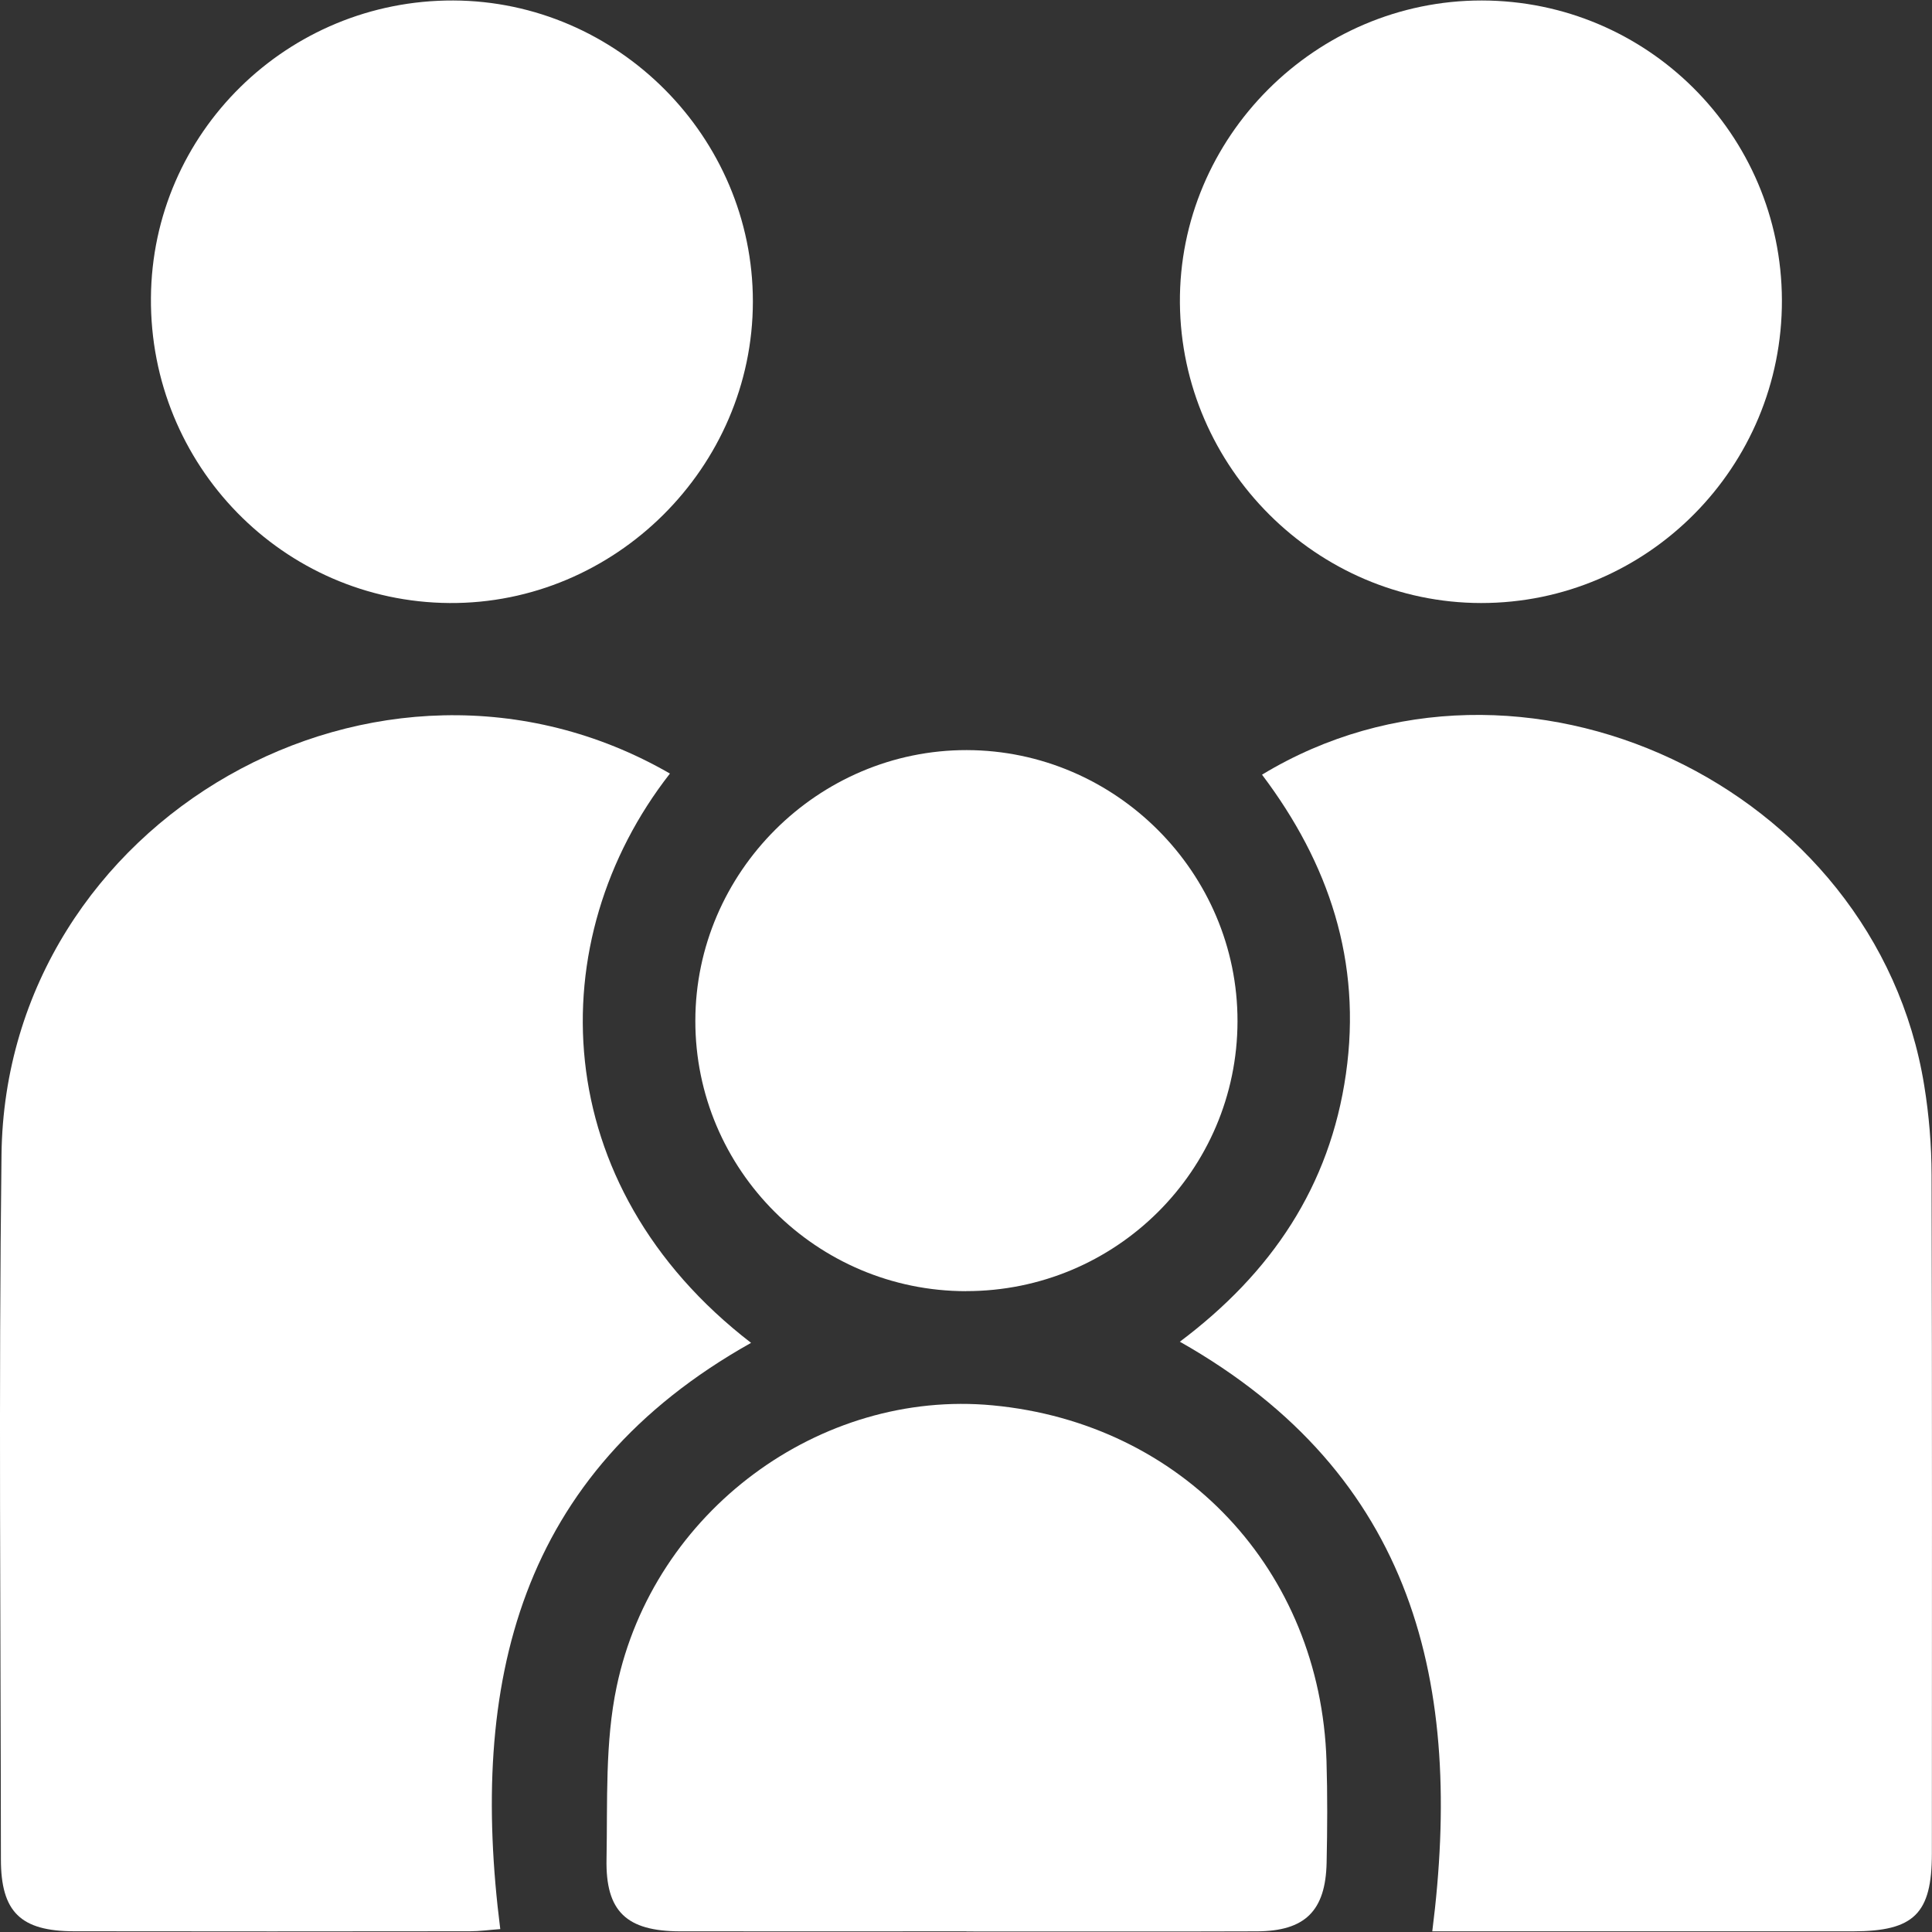
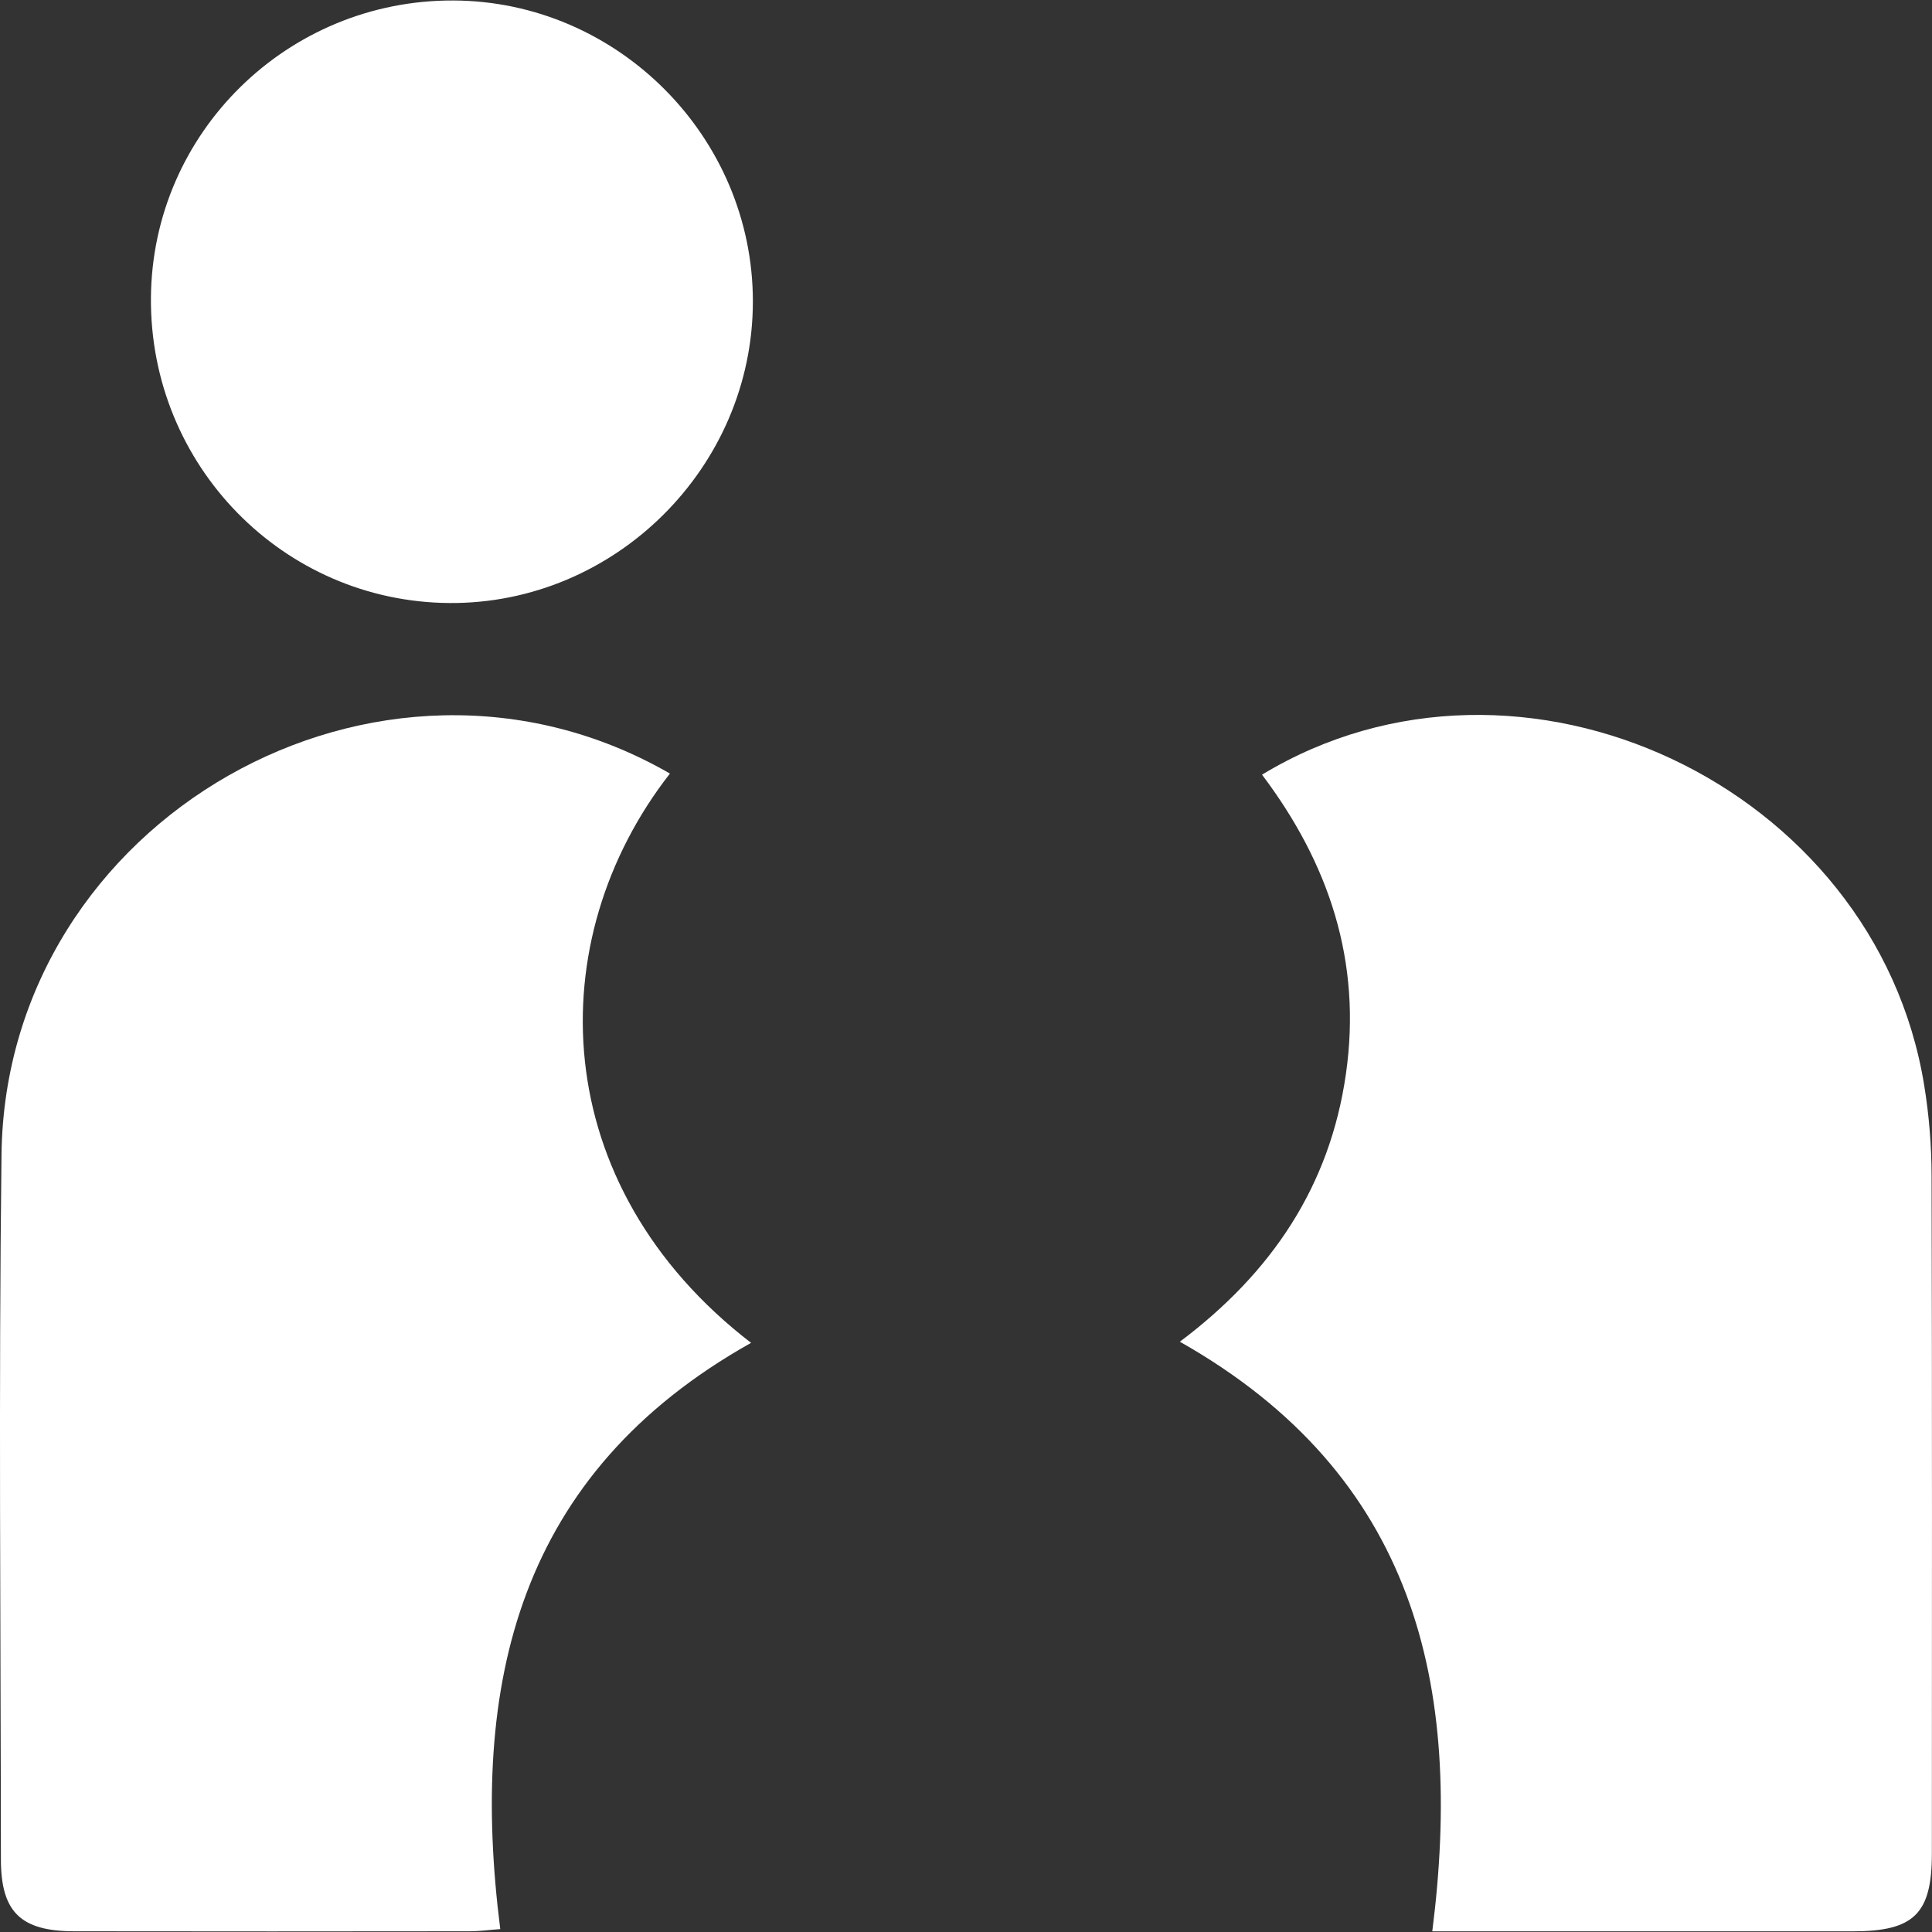
<svg xmlns="http://www.w3.org/2000/svg" width="32" height="32" viewBox="0 0 32 32" fill="none">
  <rect x="0" y="0" width="32" height="32" fill="#333333" stroke="none" />
  <g id="Icon">
    <path id="Vector" d="M11.096 12.813C8.944 15.568 9.046 19.628 12.44 22.242C8.581 24.406 7.77 27.884 8.286 31.952C8.104 31.965 7.944 31.988 7.784 31.988C5.598 31.99 3.414 31.992 1.229 31.988C0.341 31.987 0.015 31.668 0.015 30.795C0.012 26.904 -0.023 23.014 0.025 19.123C0.092 13.575 6.286 10.038 11.097 12.813H11.096Z" fill="white" />
    <path id="Vector_2" d="M23.723 31.989C24.241 27.915 23.447 24.432 19.542 22.223C21.061 21.083 22.027 19.649 22.293 17.786C22.559 15.926 22.011 14.299 20.903 12.831C25.184 10.238 31.068 13.014 31.871 17.978C31.951 18.469 31.992 18.97 31.993 19.467C32.003 23.211 31.999 26.956 31.998 30.7C31.998 31.698 31.702 31.988 30.691 31.989C28.589 31.99 26.488 31.989 24.386 31.989H23.722H23.723Z" fill="white" />
-     <path id="Vector_3" d="M16.008 31.989C14.425 31.989 12.843 31.991 11.261 31.989C10.38 31.986 10.028 31.663 10.046 30.791C10.064 29.837 10.019 28.858 10.214 27.935C10.825 25.026 13.585 23.007 16.442 23.277C19.585 23.573 21.872 26.004 21.971 29.165C21.988 29.727 21.985 30.289 21.973 30.851C21.956 31.65 21.616 31.986 20.818 31.989C19.215 31.995 17.612 31.99 16.009 31.991L16.008 31.989Z" fill="white" />
    <path id="Vector_4" d="M7.508 0.008C10.232 0.018 12.471 2.269 12.47 4.994C12.469 7.74 10.187 10.007 7.444 9.988C4.689 9.968 2.478 7.706 2.5 4.931C2.52 2.2 4.761 -0.002 7.508 0.008Z" fill="white" />
-     <path id="Vector_5" d="M29.514 4.969C29.523 7.736 27.286 9.99 24.531 9.988C21.812 9.985 19.566 7.747 19.543 5.019C19.521 2.277 21.789 0.005 24.544 0.008C27.285 0.012 29.505 2.228 29.514 4.969Z" fill="white" />
-     <path id="Vector_6" d="M16.001 21.386C13.526 21.384 11.514 19.374 11.517 16.907C11.519 14.445 13.551 12.421 16.012 12.424C18.478 12.429 20.501 14.455 20.497 16.916C20.493 19.387 18.48 21.387 16.001 21.385V21.386Z" fill="white" />
  </g>
</svg>